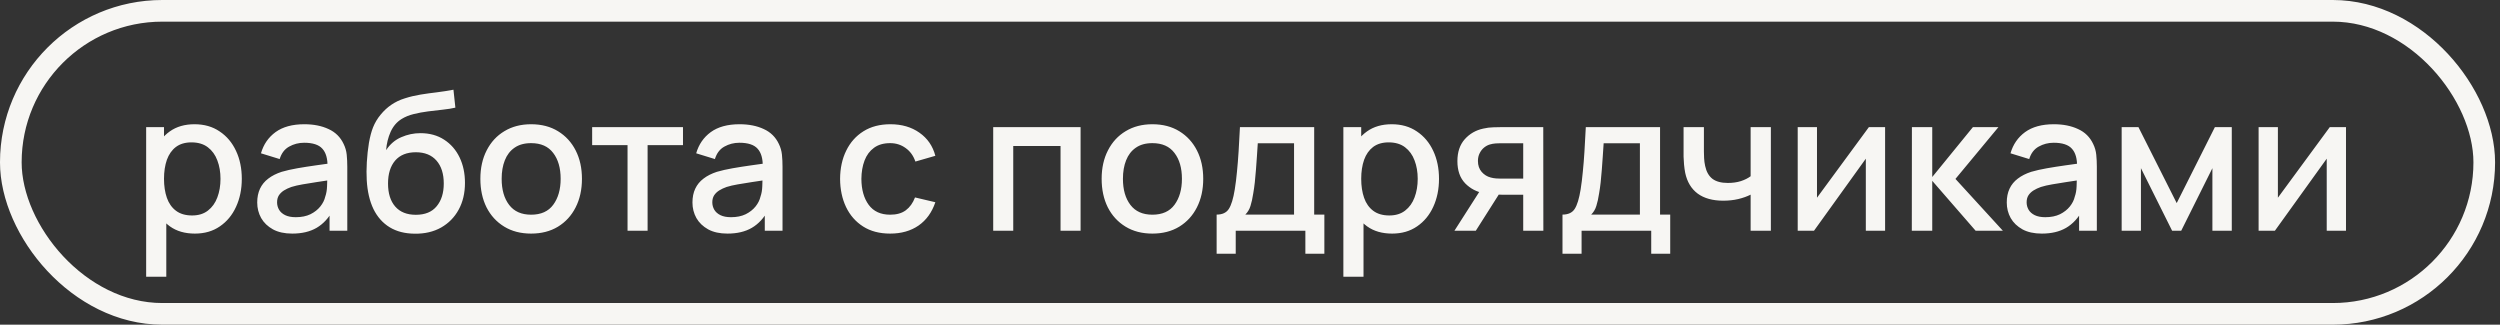
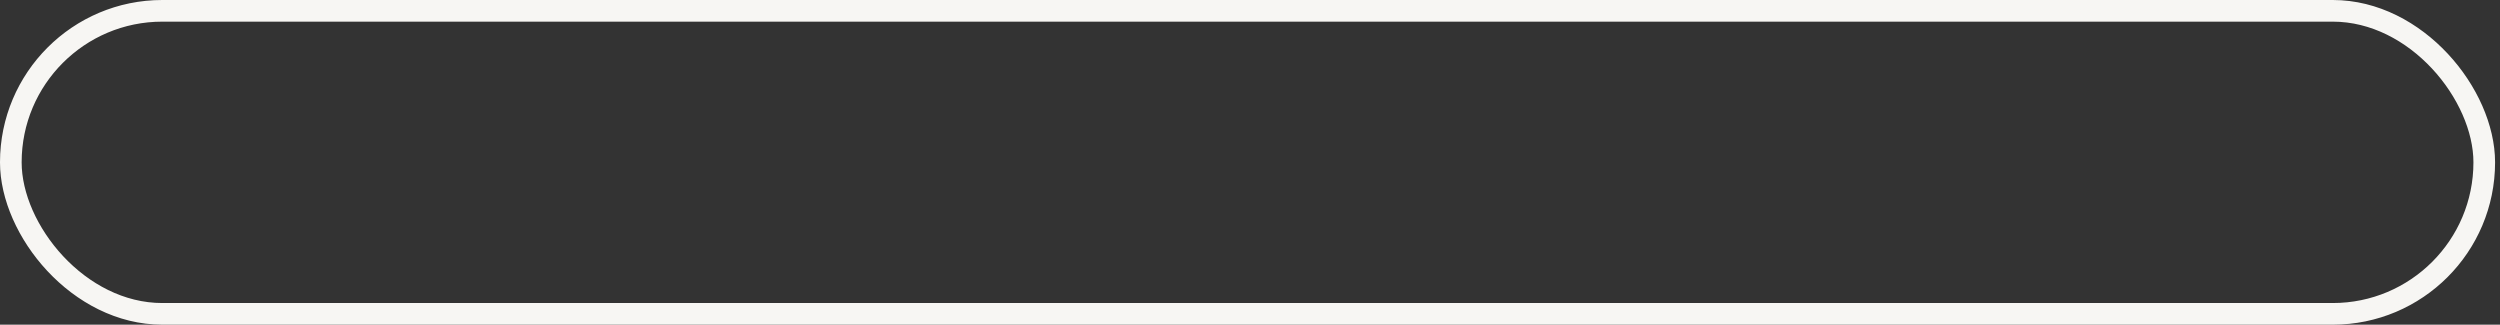
<svg xmlns="http://www.w3.org/2000/svg" width="231" height="30" viewBox="0 0 231 30" fill="none">
  <rect x="0" y="0" width="231" height="30" fill="#333333" stroke="none" />
  <rect x="1" y="1" width="228.545" height="28" rx="14" stroke="#F7F6F3" stroke-width="2" />
-   <path d="M18.008 21.584C17.092 21.584 16.324 21.363 15.703 20.919C15.083 20.47 14.613 19.865 14.294 19.102C13.975 18.34 13.815 17.48 13.815 16.523C13.815 15.566 13.972 14.706 14.285 13.944C14.604 13.181 15.071 12.582 15.685 12.145C16.306 11.701 17.068 11.48 17.972 11.48C18.87 11.48 19.645 11.701 20.294 12.145C20.951 12.582 21.456 13.181 21.81 13.944C22.165 14.7 22.342 15.56 22.342 16.523C22.342 17.48 22.165 18.343 21.81 19.111C21.462 19.874 20.962 20.476 20.312 20.919C19.668 21.363 18.9 21.584 18.008 21.584ZM13.505 25.573V11.746H15.154V18.633H15.366V25.573H13.505ZM17.751 19.909C18.342 19.909 18.829 19.758 19.213 19.457C19.603 19.156 19.893 18.751 20.082 18.243C20.277 17.729 20.374 17.155 20.374 16.523C20.374 15.897 20.277 15.329 20.082 14.821C19.893 14.313 19.6 13.908 19.204 13.607C18.808 13.306 18.303 13.155 17.689 13.155C17.11 13.155 16.631 13.297 16.253 13.58C15.88 13.864 15.603 14.26 15.419 14.768C15.242 15.276 15.154 15.861 15.154 16.523C15.154 17.185 15.242 17.77 15.419 18.278C15.597 18.786 15.877 19.185 16.262 19.475C16.646 19.764 17.142 19.909 17.751 19.909ZM27.003 21.584C26.293 21.584 25.7 21.454 25.221 21.194C24.742 20.928 24.379 20.58 24.131 20.148C23.888 19.711 23.767 19.232 23.767 18.712C23.767 18.228 23.853 17.802 24.024 17.436C24.196 17.07 24.45 16.759 24.787 16.505C25.123 16.245 25.537 16.036 26.027 15.876C26.453 15.752 26.935 15.643 27.472 15.548C28.01 15.454 28.574 15.365 29.165 15.282C29.762 15.2 30.353 15.117 30.938 15.034L30.264 15.406C30.276 14.656 30.117 14.1 29.786 13.74C29.461 13.374 28.899 13.19 28.102 13.19C27.599 13.19 27.138 13.309 26.719 13.545C26.299 13.775 26.007 14.159 25.841 14.697L24.113 14.165C24.349 13.344 24.798 12.691 25.46 12.207C26.128 11.722 27.014 11.48 28.119 11.48C28.976 11.48 29.721 11.627 30.353 11.923C30.991 12.212 31.458 12.673 31.753 13.306C31.907 13.619 32.002 13.95 32.037 14.298C32.072 14.647 32.09 15.022 32.09 15.424V21.318H30.451V19.129L30.77 19.413C30.374 20.145 29.868 20.692 29.254 21.052C28.645 21.407 27.895 21.584 27.003 21.584ZM27.331 20.069C27.856 20.069 28.308 19.977 28.687 19.794C29.065 19.605 29.369 19.365 29.6 19.076C29.83 18.786 29.981 18.485 30.052 18.172C30.152 17.888 30.208 17.569 30.22 17.215C30.238 16.86 30.247 16.576 30.247 16.364L30.849 16.585C30.264 16.674 29.733 16.754 29.254 16.825C28.775 16.895 28.341 16.966 27.951 17.037C27.567 17.102 27.224 17.182 26.923 17.276C26.669 17.365 26.441 17.471 26.24 17.596C26.045 17.72 25.889 17.87 25.77 18.048C25.658 18.225 25.602 18.441 25.602 18.695C25.602 18.943 25.664 19.173 25.788 19.386C25.912 19.593 26.101 19.758 26.355 19.883C26.61 20.006 26.935 20.069 27.331 20.069ZM38.327 21.593C37.417 21.587 36.643 21.389 36.005 20.999C35.367 20.609 34.868 20.048 34.507 19.315C34.153 18.576 33.946 17.687 33.887 16.647C33.857 16.145 33.86 15.589 33.895 14.981C33.931 14.366 33.996 13.772 34.09 13.199C34.191 12.626 34.318 12.147 34.472 11.763C34.643 11.338 34.876 10.948 35.172 10.593C35.467 10.233 35.792 9.932 36.147 9.689C36.525 9.429 36.945 9.228 37.406 9.087C37.866 8.939 38.348 8.824 38.85 8.741C39.358 8.658 39.87 8.587 40.384 8.528C40.904 8.463 41.409 8.383 41.899 8.289L42.077 9.946C41.752 10.023 41.368 10.085 40.924 10.132C40.487 10.18 40.032 10.233 39.559 10.292C39.093 10.351 38.646 10.434 38.221 10.54C37.795 10.646 37.426 10.797 37.113 10.992C36.67 11.264 36.33 11.66 36.094 12.18C35.863 12.7 35.724 13.264 35.677 13.873C36.044 13.317 36.51 12.919 37.078 12.676C37.645 12.428 38.233 12.304 38.841 12.304C39.692 12.304 40.425 12.505 41.04 12.907C41.66 13.309 42.136 13.855 42.467 14.546C42.798 15.238 42.963 16.021 42.963 16.895C42.963 17.841 42.768 18.668 42.378 19.377C41.994 20.08 41.453 20.63 40.756 21.026C40.059 21.416 39.249 21.605 38.327 21.593ZM38.425 19.847C39.276 19.847 39.917 19.584 40.348 19.058C40.785 18.532 41.004 17.832 41.004 16.957C41.004 16.059 40.78 15.353 40.331 14.839C39.881 14.325 39.246 14.068 38.425 14.068C37.592 14.068 36.953 14.325 36.51 14.839C36.073 15.353 35.854 16.059 35.854 16.957C35.854 17.867 36.076 18.576 36.519 19.085C36.962 19.593 37.598 19.847 38.425 19.847ZM49.075 21.584C48.117 21.584 47.287 21.369 46.584 20.937C45.881 20.506 45.337 19.912 44.953 19.156C44.575 18.393 44.386 17.516 44.386 16.523C44.386 15.524 44.581 14.647 44.971 13.891C45.361 13.128 45.907 12.537 46.61 12.118C47.314 11.692 48.135 11.48 49.075 11.48C50.032 11.48 50.862 11.695 51.565 12.127C52.268 12.558 52.812 13.152 53.196 13.908C53.58 14.665 53.772 15.536 53.772 16.523C53.772 17.522 53.577 18.402 53.187 19.165C52.803 19.921 52.26 20.515 51.556 20.946C50.853 21.372 50.026 21.584 49.075 21.584ZM49.075 19.838C49.99 19.838 50.673 19.531 51.122 18.916C51.577 18.296 51.804 17.498 51.804 16.523C51.804 15.524 51.574 14.727 51.113 14.13C50.658 13.527 49.979 13.226 49.075 13.226C48.454 13.226 47.943 13.368 47.541 13.651C47.139 13.929 46.841 14.316 46.646 14.812C46.451 15.303 46.353 15.873 46.353 16.523C46.353 17.528 46.584 18.331 47.045 18.934C47.506 19.537 48.182 19.838 49.075 19.838ZM57.985 21.318V13.412H54.715V11.746H63.108V13.412H59.838V21.318H57.985ZM67.218 21.584C66.509 21.584 65.915 21.454 65.436 21.194C64.958 20.928 64.594 20.58 64.346 20.148C64.104 19.711 63.983 19.232 63.983 18.712C63.983 18.228 64.068 17.802 64.24 17.436C64.411 17.07 64.665 16.759 65.002 16.505C65.339 16.245 65.752 16.036 66.243 15.876C66.668 15.752 67.15 15.643 67.688 15.548C68.225 15.454 68.79 15.365 69.38 15.282C69.977 15.2 70.568 15.117 71.153 15.034L70.48 15.406C70.491 14.656 70.332 14.1 70.001 13.74C69.676 13.374 69.115 13.19 68.317 13.19C67.815 13.19 67.354 13.309 66.934 13.545C66.515 13.775 66.222 14.159 66.057 14.697L64.328 14.165C64.565 13.344 65.014 12.691 65.675 12.207C66.343 11.722 67.23 11.48 68.335 11.48C69.191 11.48 69.936 11.627 70.568 11.923C71.206 12.212 71.673 12.673 71.969 13.306C72.122 13.619 72.217 13.95 72.252 14.298C72.288 14.647 72.305 15.022 72.305 15.424V21.318H70.666V19.129L70.985 19.413C70.589 20.145 70.084 20.692 69.469 21.052C68.861 21.407 68.11 21.584 67.218 21.584ZM67.546 20.069C68.072 20.069 68.524 19.977 68.902 19.794C69.28 19.605 69.584 19.365 69.815 19.076C70.045 18.786 70.196 18.485 70.267 18.172C70.367 17.888 70.424 17.569 70.435 17.215C70.453 16.86 70.462 16.576 70.462 16.364L71.065 16.585C70.48 16.674 69.948 16.754 69.469 16.825C68.99 16.895 68.556 16.966 68.166 17.037C67.782 17.102 67.439 17.182 67.138 17.276C66.884 17.365 66.656 17.471 66.456 17.596C66.26 17.72 66.104 17.87 65.986 18.048C65.874 18.225 65.817 18.441 65.817 18.695C65.817 18.943 65.879 19.173 66.004 19.386C66.128 19.593 66.317 19.758 66.571 19.883C66.825 20.006 67.15 20.069 67.546 20.069ZM82.251 21.584C81.27 21.584 80.437 21.366 79.751 20.928C79.066 20.491 78.54 19.891 78.174 19.129C77.813 18.367 77.63 17.501 77.624 16.532C77.63 15.545 77.819 14.674 78.192 13.917C78.564 13.155 79.096 12.558 79.787 12.127C80.478 11.695 81.309 11.48 82.278 11.48C83.324 11.48 84.216 11.74 84.954 12.26C85.699 12.78 86.189 13.492 86.426 14.396L84.582 14.928C84.399 14.39 84.098 13.973 83.678 13.678C83.264 13.377 82.789 13.226 82.251 13.226C81.642 13.226 81.143 13.371 80.753 13.66C80.363 13.944 80.074 14.334 79.885 14.83C79.695 15.326 79.598 15.894 79.592 16.532C79.598 17.519 79.823 18.317 80.266 18.925C80.715 19.534 81.376 19.838 82.251 19.838C82.848 19.838 83.329 19.702 83.696 19.43C84.068 19.153 84.352 18.757 84.547 18.243L86.426 18.686C86.113 19.619 85.596 20.337 84.875 20.84C84.154 21.336 83.279 21.584 82.251 21.584ZM91.772 21.318V11.746H99.846V21.318H97.994V13.492H93.624V21.318H91.772ZM106.48 21.584C105.523 21.584 104.693 21.369 103.99 20.937C103.287 20.506 102.743 19.912 102.359 19.156C101.981 18.393 101.792 17.516 101.792 16.523C101.792 15.524 101.987 14.647 102.377 13.891C102.767 13.128 103.313 12.537 104.016 12.118C104.719 11.692 105.541 11.48 106.48 11.48C107.438 11.48 108.268 11.695 108.971 12.127C109.674 12.558 110.218 13.152 110.602 13.908C110.986 14.665 111.178 15.536 111.178 16.523C111.178 17.522 110.983 18.402 110.593 19.165C110.209 19.921 109.665 20.515 108.962 20.946C108.259 21.372 107.432 21.584 106.48 21.584ZM106.48 19.838C107.396 19.838 108.079 19.531 108.528 18.916C108.983 18.296 109.21 17.498 109.21 16.523C109.21 15.524 108.98 14.727 108.519 14.13C108.064 13.527 107.384 13.226 106.48 13.226C105.86 13.226 105.349 13.368 104.947 13.651C104.545 13.929 104.247 14.316 104.052 14.812C103.857 15.303 103.759 15.873 103.759 16.523C103.759 17.528 103.99 18.331 104.451 18.934C104.912 19.537 105.588 19.838 106.48 19.838ZM112.417 23.446V19.829C112.943 19.829 113.318 19.655 113.543 19.306C113.773 18.952 113.956 18.352 114.092 17.507C114.175 16.993 114.243 16.446 114.296 15.867C114.355 15.288 114.405 14.662 114.447 13.988C114.488 13.309 114.529 12.561 114.571 11.746H121.431V19.829H122.371V23.446H120.616V21.318H114.181V23.446H112.417ZM115.067 19.829H119.57V13.235H116.219C116.196 13.625 116.169 14.027 116.14 14.44C116.116 14.854 116.086 15.264 116.051 15.672C116.021 16.08 115.986 16.47 115.945 16.842C115.903 17.215 115.856 17.551 115.803 17.853C115.732 18.32 115.646 18.709 115.546 19.023C115.451 19.336 115.292 19.605 115.067 19.829ZM128.63 21.584C127.714 21.584 126.946 21.363 126.326 20.919C125.705 20.47 125.235 19.865 124.916 19.102C124.597 18.34 124.438 17.48 124.438 16.523C124.438 15.566 124.594 14.706 124.907 13.944C125.226 13.181 125.693 12.582 126.308 12.145C126.928 11.701 127.691 11.48 128.595 11.48C129.493 11.48 130.267 11.701 130.917 12.145C131.573 12.582 132.078 13.181 132.433 13.944C132.787 14.7 132.964 15.56 132.964 16.523C132.964 17.48 132.787 18.343 132.433 19.111C132.084 19.874 131.585 20.476 130.935 20.919C130.291 21.363 129.522 21.584 128.63 21.584ZM124.127 25.573V11.746H125.776V18.633H125.989V25.573H124.127ZM128.373 19.909C128.964 19.909 129.451 19.758 129.836 19.457C130.226 19.156 130.515 18.751 130.704 18.243C130.899 17.729 130.997 17.155 130.997 16.523C130.997 15.897 130.899 15.329 130.704 14.821C130.515 14.313 130.223 13.908 129.827 13.607C129.431 13.306 128.926 13.155 128.311 13.155C127.732 13.155 127.253 13.297 126.875 13.58C126.503 13.864 126.225 14.26 126.042 14.768C125.865 15.276 125.776 15.861 125.776 16.523C125.776 17.185 125.865 17.77 126.042 18.278C126.219 18.786 126.5 19.185 126.884 19.475C127.268 19.764 127.764 19.909 128.373 19.909ZM140.745 21.318V17.994H138.848C138.624 17.994 138.355 17.986 138.041 17.968C137.734 17.95 137.445 17.918 137.173 17.87C136.458 17.74 135.861 17.43 135.382 16.94C134.904 16.443 134.664 15.761 134.664 14.892C134.664 14.053 134.889 13.38 135.338 12.871C135.793 12.357 136.369 12.026 137.066 11.879C137.368 11.808 137.675 11.769 137.988 11.763C138.307 11.752 138.576 11.746 138.795 11.746H142.597L142.606 21.318H140.745ZM134.39 21.318L136.809 17.534H138.768L136.366 21.318H134.39ZM138.689 16.505H140.745V13.235H138.689C138.559 13.235 138.399 13.241 138.21 13.252C138.021 13.264 137.838 13.297 137.66 13.35C137.477 13.403 137.3 13.498 137.129 13.634C136.963 13.77 136.827 13.944 136.721 14.156C136.614 14.363 136.561 14.603 136.561 14.874C136.561 15.282 136.676 15.619 136.907 15.885C137.137 16.145 137.412 16.316 137.731 16.399C137.903 16.446 138.074 16.476 138.245 16.488C138.417 16.5 138.564 16.505 138.689 16.505ZM144.374 23.446V19.829C144.9 19.829 145.276 19.655 145.5 19.306C145.731 18.952 145.914 18.352 146.05 17.507C146.132 16.993 146.2 16.446 146.253 15.867C146.313 15.288 146.363 14.662 146.404 13.988C146.446 13.309 146.487 12.561 146.528 11.746H153.389V19.829H154.328V23.446H152.573V21.318H146.138V23.446H144.374ZM147.025 19.829H151.527V13.235H148.177C148.153 13.625 148.127 14.027 148.097 14.44C148.073 14.854 148.044 15.264 148.008 15.672C147.979 16.08 147.943 16.47 147.902 16.842C147.861 17.215 147.813 17.551 147.76 17.853C147.689 18.32 147.604 18.709 147.503 19.023C147.409 19.336 147.249 19.605 147.025 19.829ZM161.758 21.318V17.986C161.433 18.151 161.052 18.287 160.614 18.393C160.177 18.494 159.716 18.544 159.232 18.544C158.251 18.544 157.462 18.325 156.865 17.888C156.274 17.445 155.89 16.807 155.713 15.974C155.665 15.725 155.63 15.471 155.606 15.211C155.583 14.945 155.568 14.703 155.562 14.485C155.562 14.266 155.562 14.103 155.562 13.997V11.746H157.441V13.997C157.441 14.151 157.447 14.354 157.459 14.609C157.471 14.857 157.503 15.099 157.556 15.335C157.669 15.867 157.893 16.263 158.23 16.523C158.567 16.777 159.042 16.904 159.657 16.904C160.1 16.904 160.499 16.848 160.854 16.736C161.214 16.618 161.515 16.467 161.758 16.284V11.746H163.628V21.318H161.758ZM174.183 11.746V21.318H172.402V14.662L167.615 21.318H166.108V11.746H167.89V18.269L172.685 11.746H174.183ZM176.651 21.318L176.66 11.746H178.539V16.355L182.297 11.746H184.655L180.684 16.532L185.063 21.318H182.546L178.539 16.709V21.318H176.651ZM188.66 21.584C187.951 21.584 187.357 21.454 186.878 21.194C186.4 20.928 186.036 20.58 185.788 20.148C185.546 19.711 185.425 19.232 185.425 18.712C185.425 18.228 185.51 17.802 185.682 17.436C185.853 17.07 186.107 16.759 186.444 16.505C186.781 16.245 187.195 16.036 187.685 15.876C188.11 15.752 188.592 15.643 189.13 15.548C189.668 15.454 190.232 15.365 190.823 15.282C191.42 15.2 192.01 15.117 192.595 15.034L191.922 15.406C191.934 14.656 191.774 14.1 191.443 13.74C191.118 13.374 190.557 13.19 189.759 13.19C189.257 13.19 188.796 13.309 188.376 13.545C187.957 13.775 187.664 14.159 187.499 14.697L185.77 14.165C186.007 13.344 186.456 12.691 187.118 12.207C187.785 11.722 188.672 11.48 189.777 11.48C190.634 11.48 191.378 11.627 192.01 11.923C192.649 12.212 193.115 12.673 193.411 13.306C193.565 13.619 193.659 13.95 193.695 14.298C193.73 14.647 193.748 15.022 193.748 15.424V21.318H192.108V19.129L192.427 19.413C192.031 20.145 191.526 20.692 190.911 21.052C190.303 21.407 189.552 21.584 188.66 21.584ZM188.988 20.069C189.514 20.069 189.966 19.977 190.344 19.794C190.722 19.605 191.027 19.365 191.257 19.076C191.488 18.786 191.638 18.485 191.709 18.172C191.81 17.888 191.866 17.569 191.878 17.215C191.895 16.86 191.904 16.576 191.904 16.364L192.507 16.585C191.922 16.674 191.39 16.754 190.911 16.825C190.433 16.895 189.998 16.966 189.608 17.037C189.224 17.102 188.882 17.182 188.58 17.276C188.326 17.365 188.099 17.471 187.898 17.596C187.703 17.72 187.546 17.87 187.428 18.048C187.316 18.225 187.26 18.441 187.26 18.695C187.26 18.943 187.322 19.173 187.446 19.386C187.57 19.593 187.759 19.758 188.013 19.883C188.267 20.006 188.592 20.069 188.988 20.069ZM196.041 21.318V11.746H197.592L201.128 18.766L204.656 11.746H206.216V21.318H204.426V15.539L201.545 21.318H200.703L197.822 15.539V21.318H196.041ZM216.77 11.746V21.318H214.989V14.662L210.202 21.318H208.695V11.746H210.477V18.269L215.272 11.746H216.77Z" fill="#F7F6F3" />
</svg>